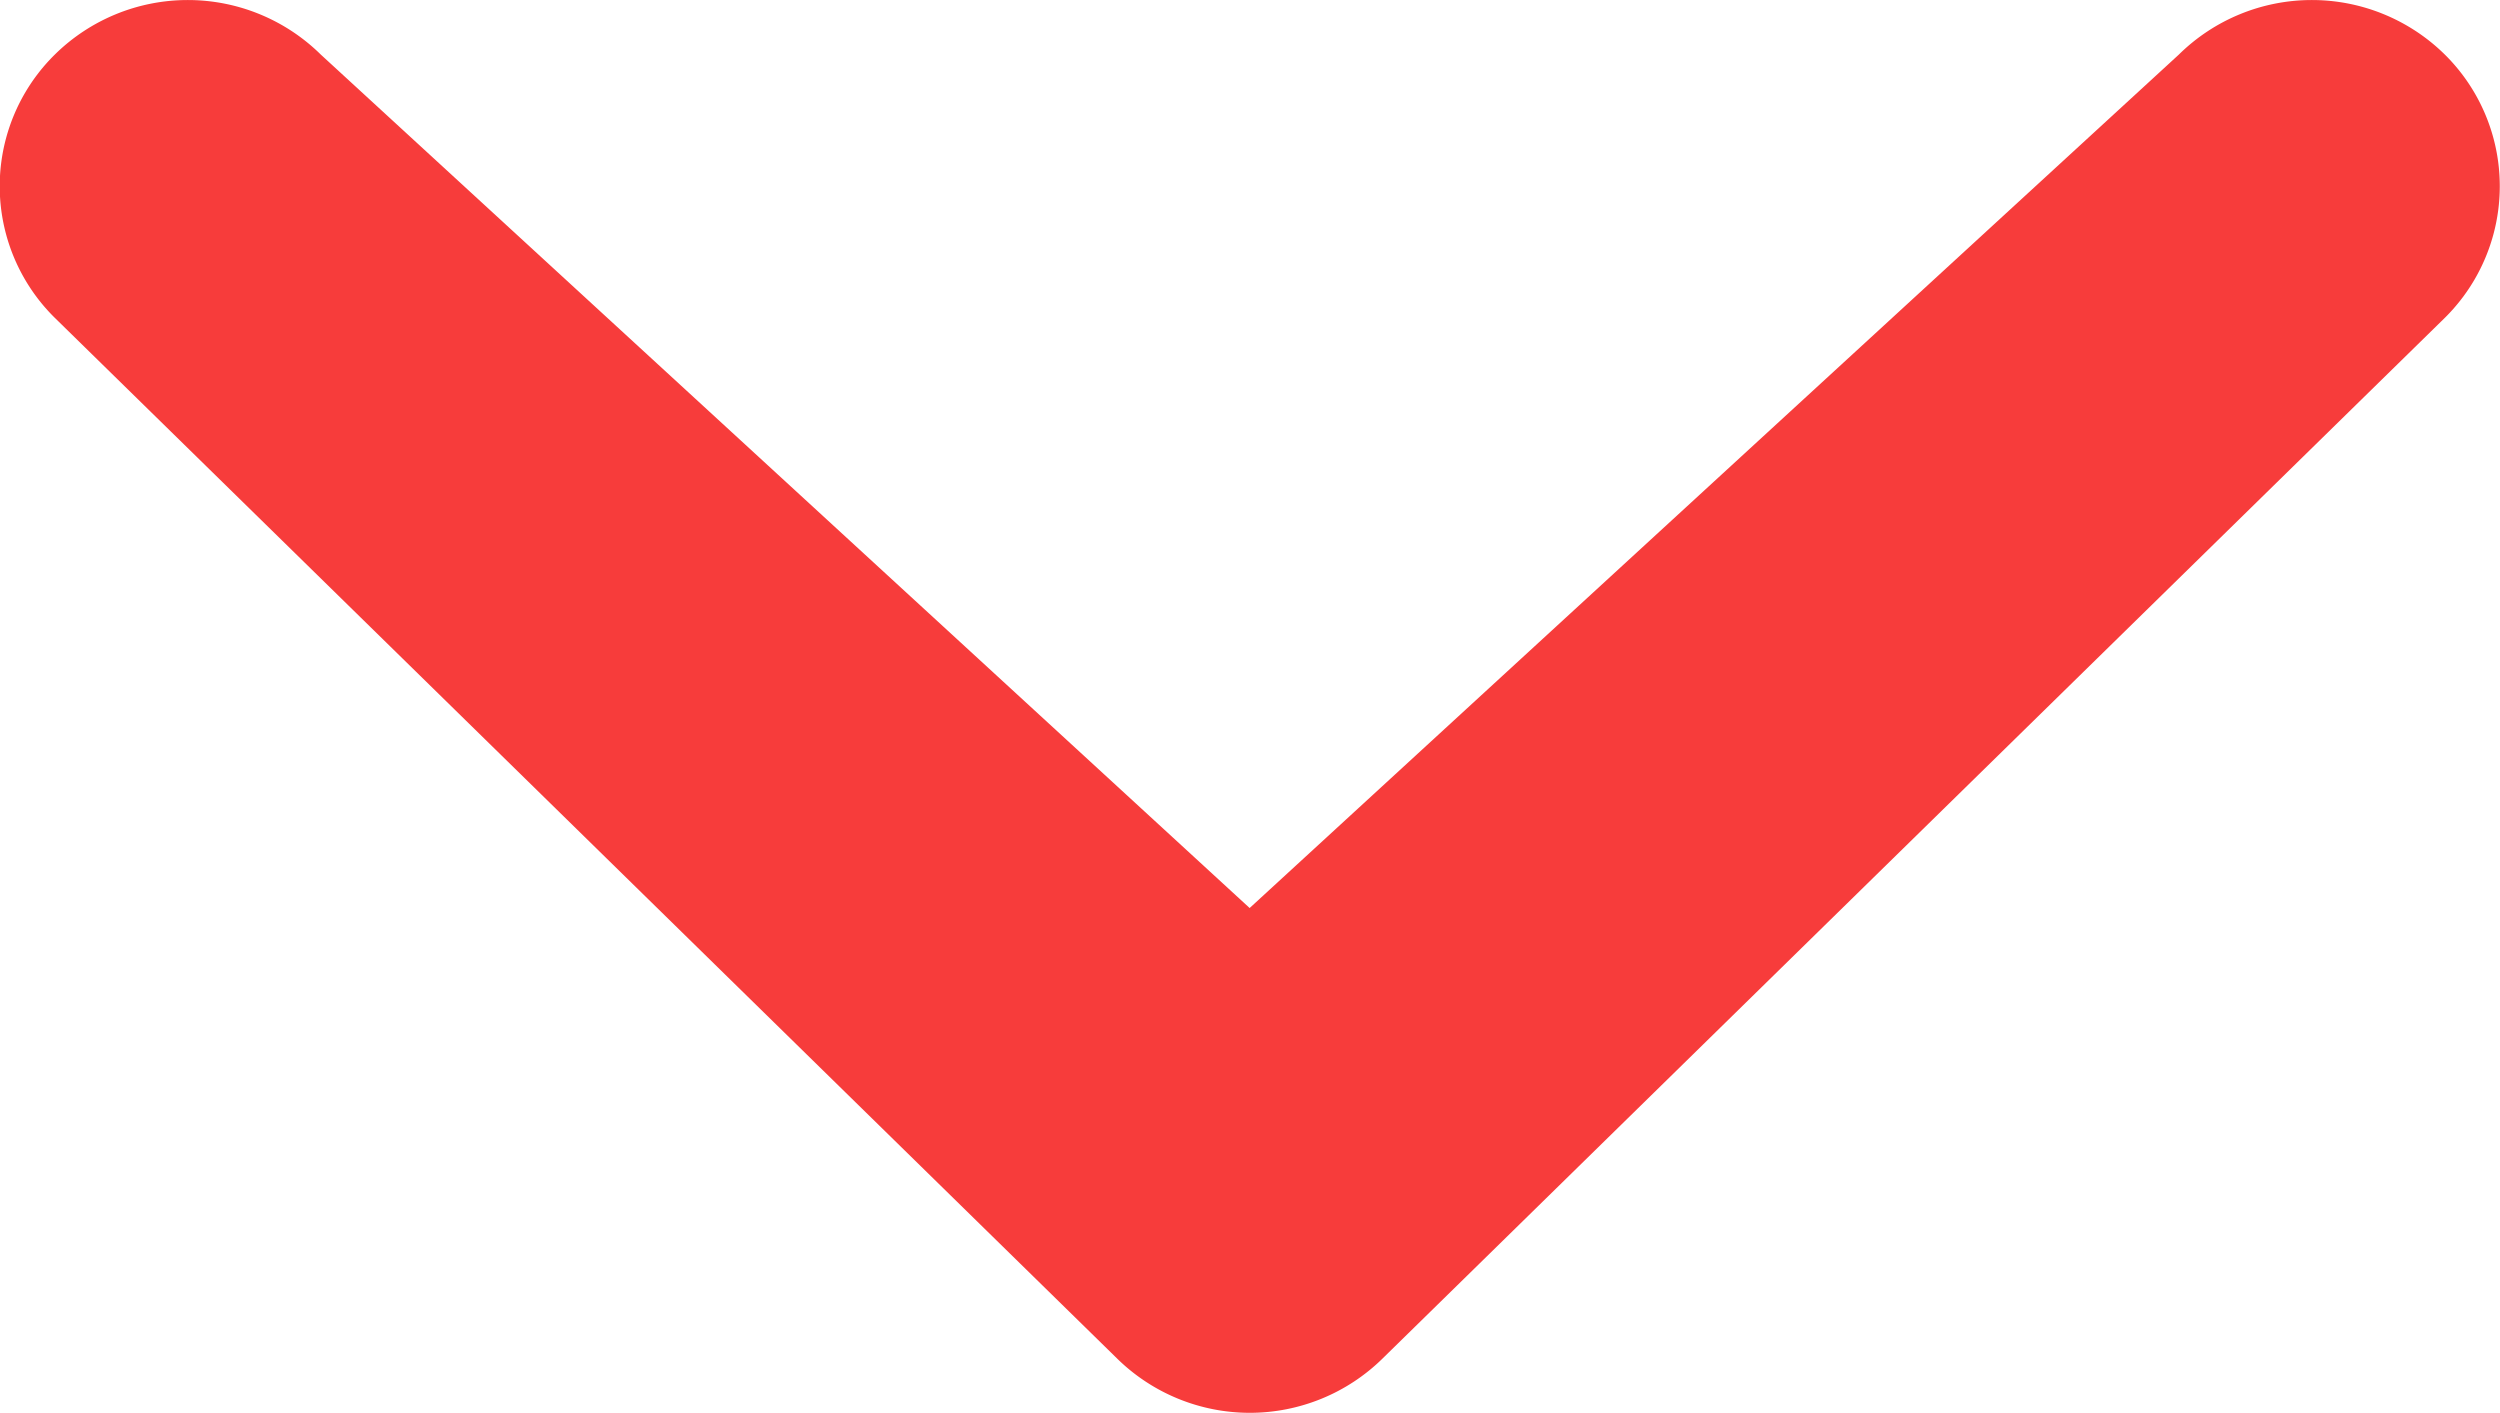
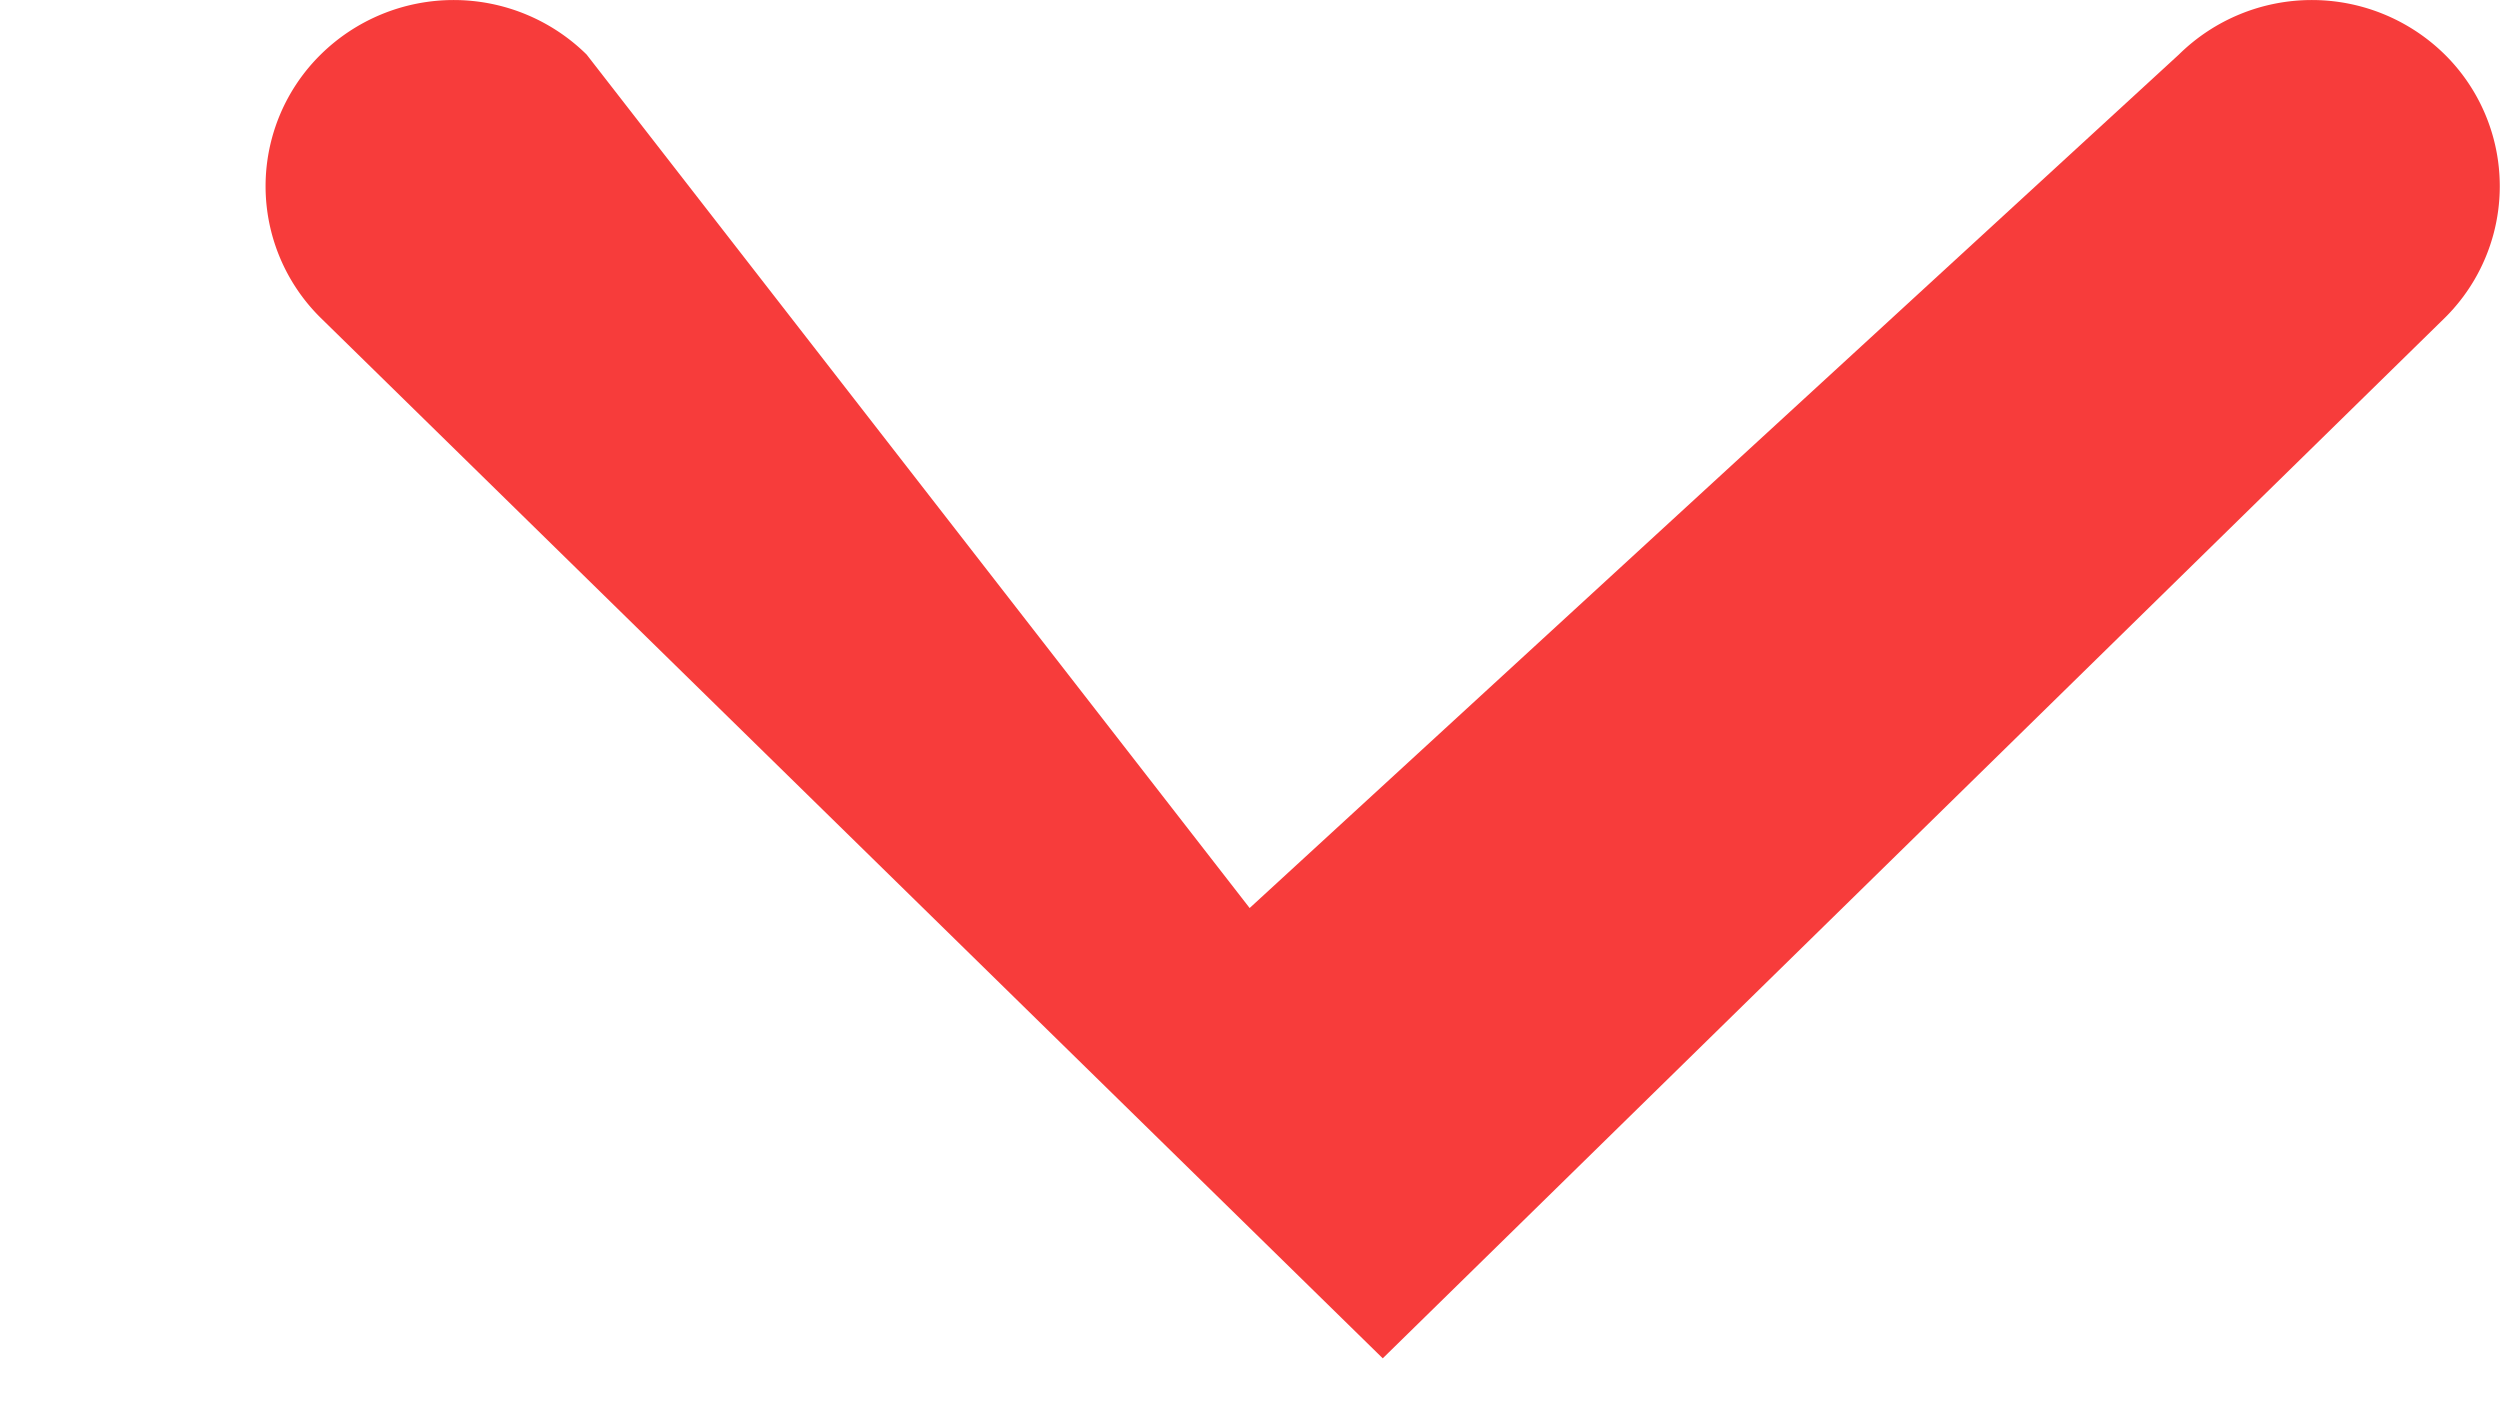
<svg xmlns="http://www.w3.org/2000/svg" viewBox="-4646 -531 7.062 3.991">
  <defs>
    <style>
      .cls-1 {
        fill: #f73c3b;
      }
    </style>
  </defs>
  <g id="scroll-arrow-to-up" transform="translate(-4564.939 -445.008) rotate(180)">
-     <path id="Path_37" data-name="Path 37" class="cls-1" d="M.906,13.838a.535.535,0,0,1-.751,0,.523.523,0,0,1,0-.744l3-2.939a.535.535,0,0,1,.751,0l3,2.939a.522.522,0,0,1,0,.744.535.535,0,0,1-.751,0L3.531,11.427Z" transform="translate(74 72)" />
+     <path id="Path_37" data-name="Path 37" class="cls-1" d="M.906,13.838a.535.535,0,0,1-.751,0,.523.523,0,0,1,0-.744l3-2.939l3,2.939a.522.522,0,0,1,0,.744.535.535,0,0,1-.751,0L3.531,11.427Z" transform="translate(74 72)" />
  </g>
</svg>